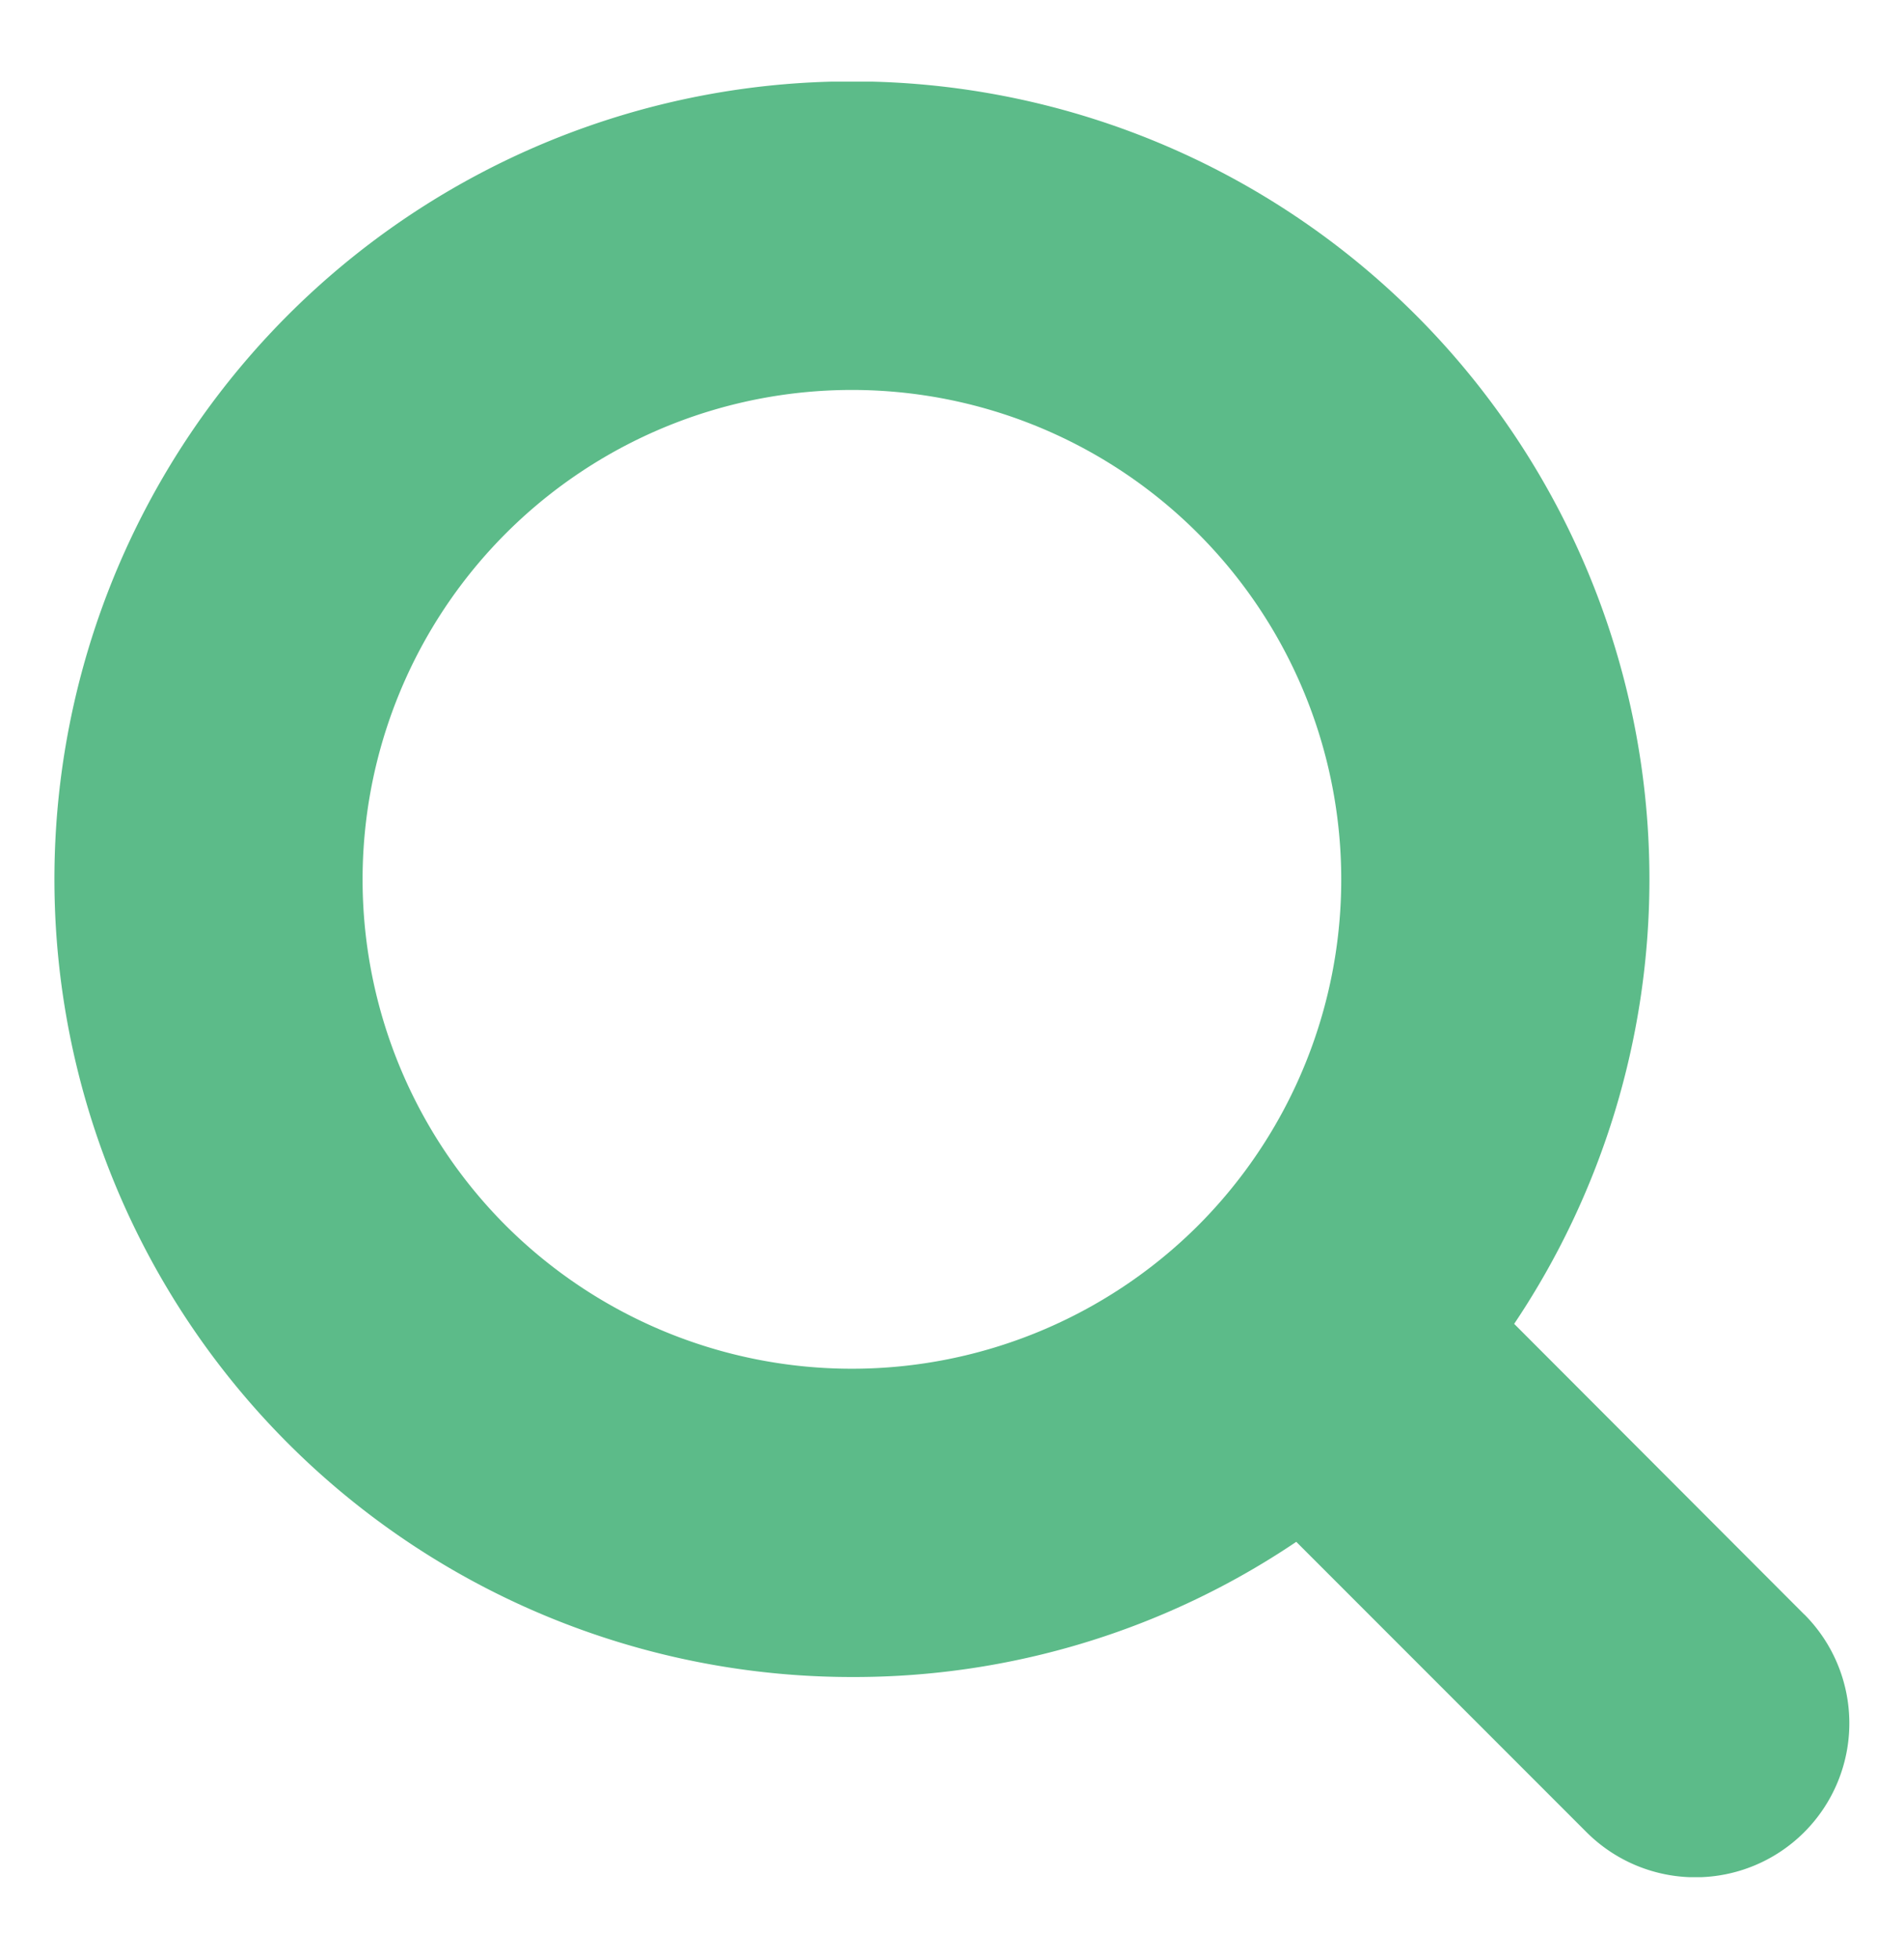
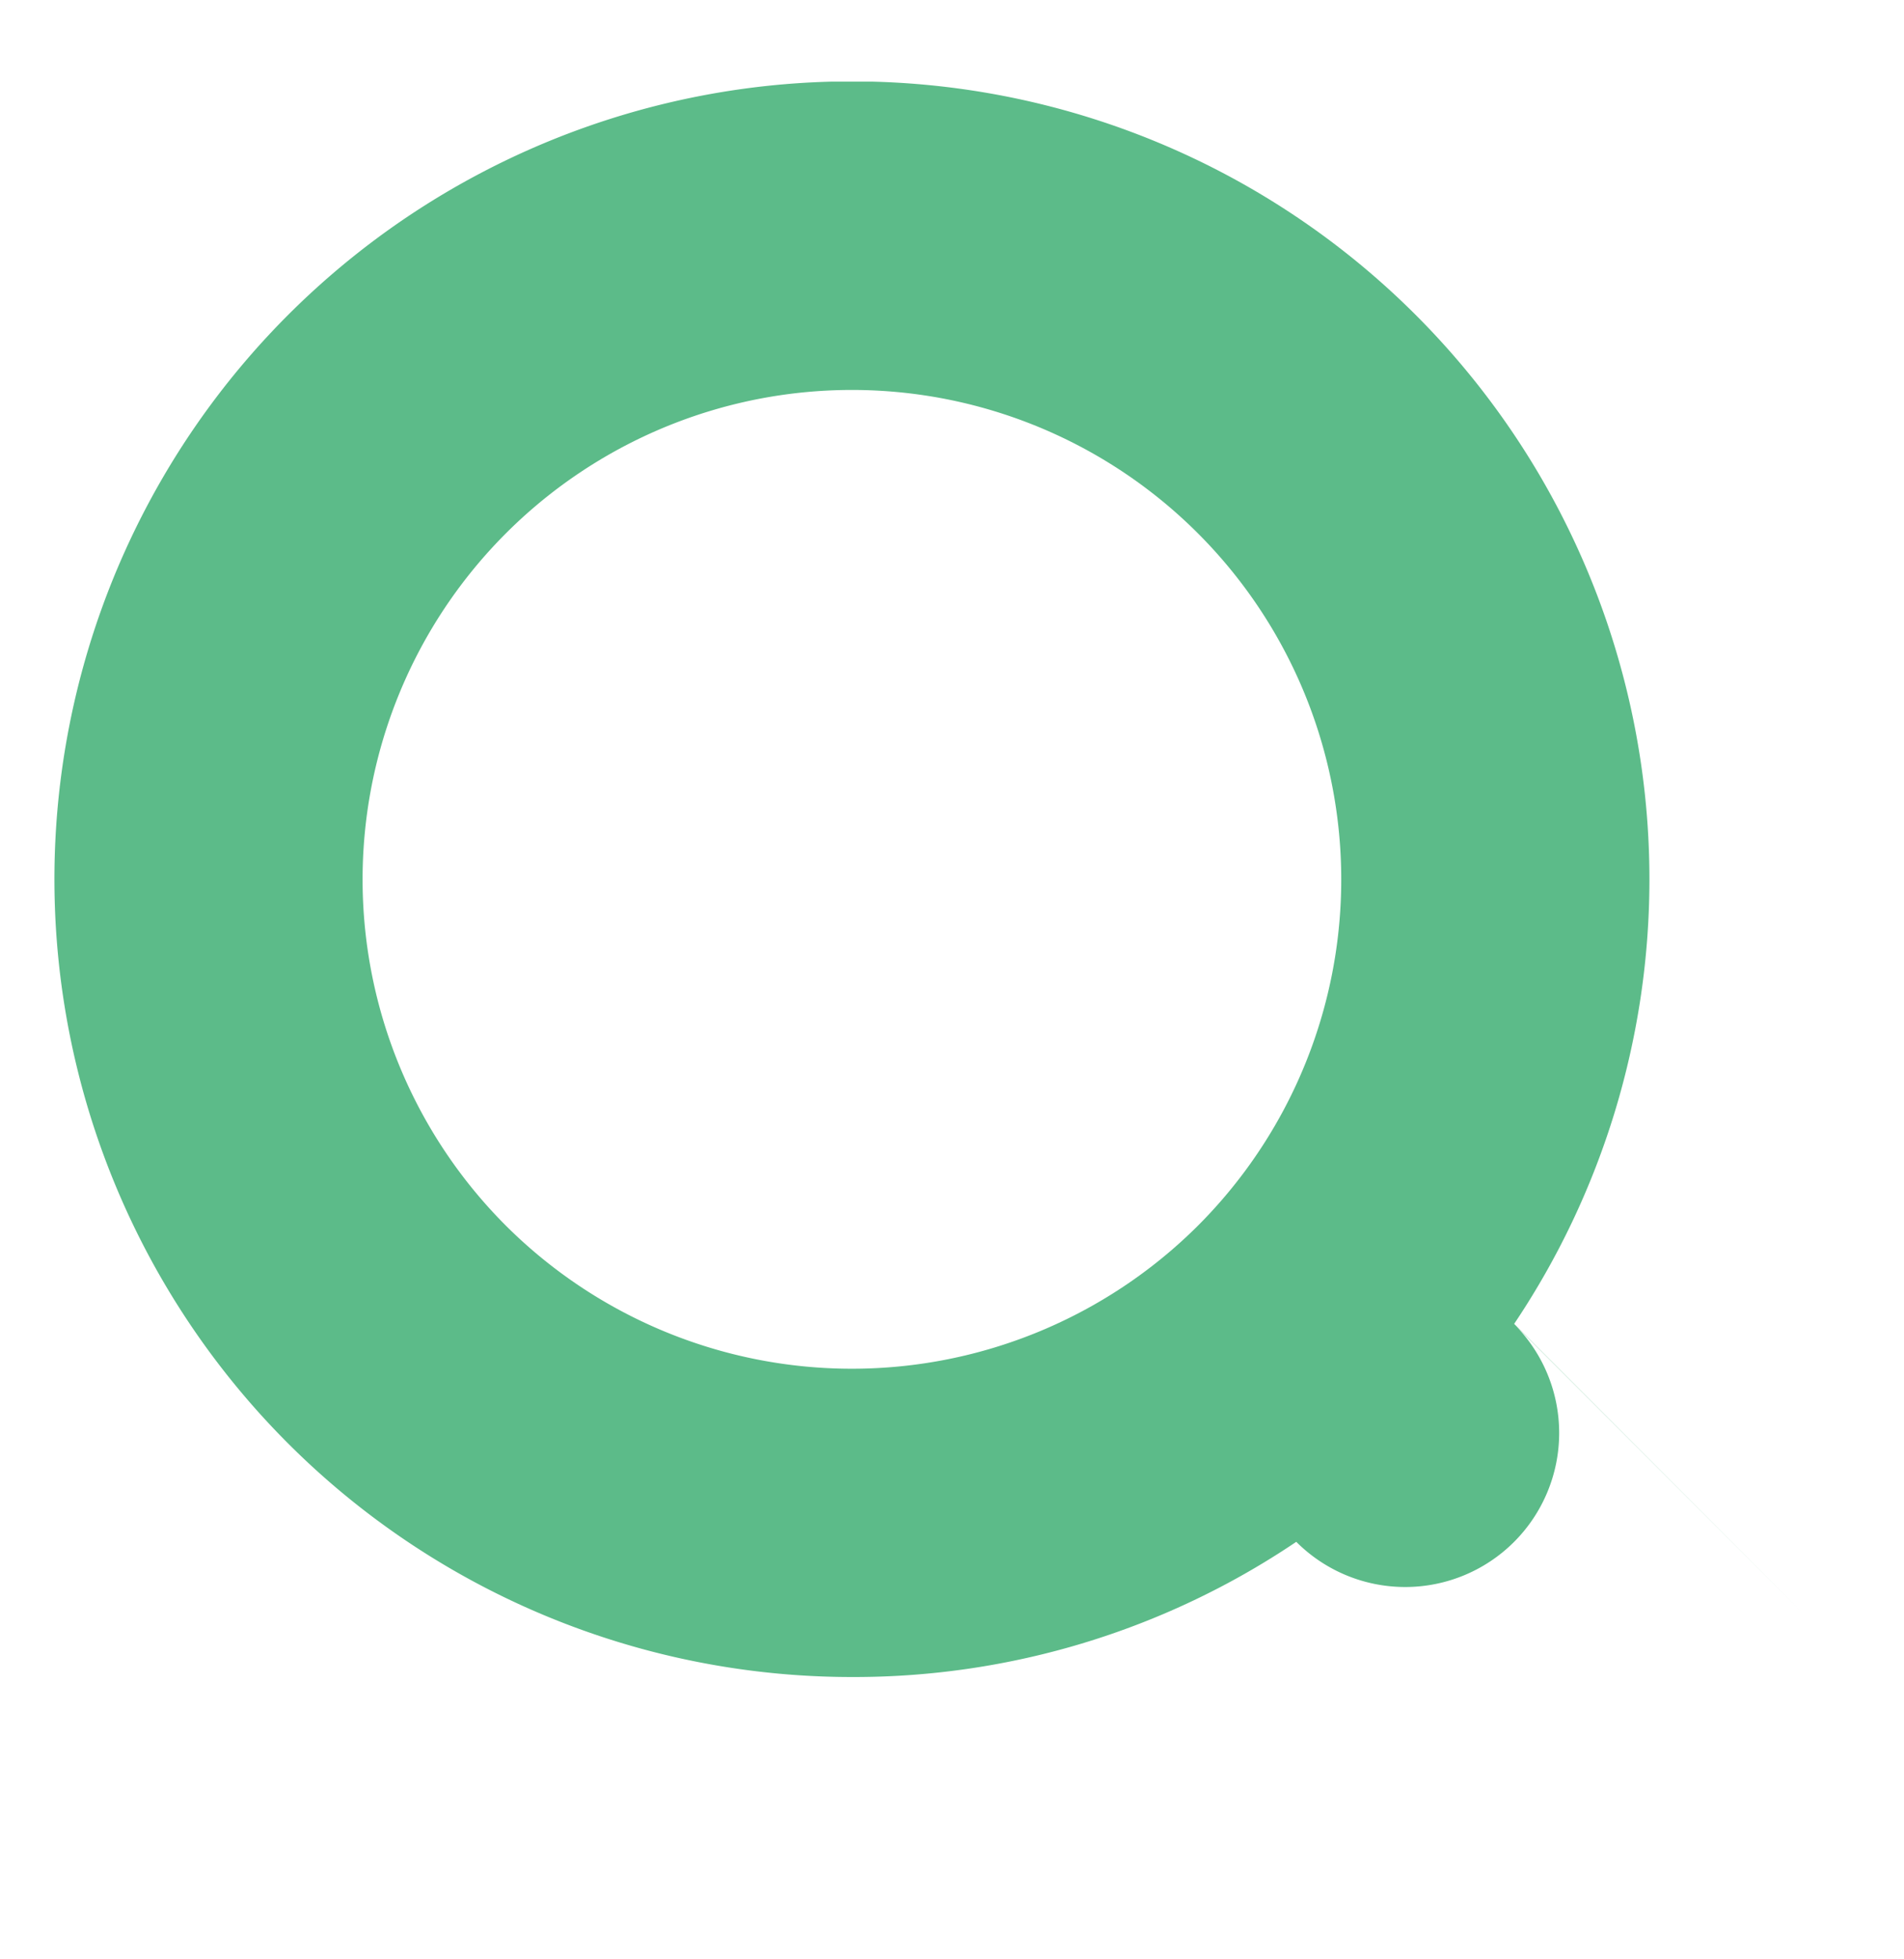
<svg xmlns="http://www.w3.org/2000/svg" width="70" height="72" viewBox="0 0 70 72">
  <defs>
    <clipPath id="clip-path">
      <rect id="長方形_42938" data-name="長方形 42938" width="66" height="65.981" fill="#5cbb89" />
    </clipPath>
  </defs>
  <g id="icon08" transform="translate(-125 -6101)">
    <g id="グループ_5323" data-name="グループ 5323" transform="translate(127 6104)">
      <g id="グループ_5322" data-name="グループ 5322" clip-path="url(#clip-path)">
-         <path id="パス_90523" data-name="パス 90523" d="M64.334,56.328,53.668,45.648A29.321,29.321,0,0,0,8.587,8.578a29.318,29.318,0,0,0,20.73,50.048,29.072,29.072,0,0,0,16.34-4.968L56.325,64.325a5.659,5.659,0,1,0,8.01-8M16.6,42.041a17.99,17.99,0,1,1,25.441,0,18.02,18.02,0,0,1-25.441,0" fill="#5cbb89" />
+         <path id="パス_90523" data-name="パス 90523" d="M64.334,56.328,53.668,45.648A29.321,29.321,0,0,0,8.587,8.578a29.318,29.318,0,0,0,20.73,50.048,29.072,29.072,0,0,0,16.34-4.968a5.659,5.659,0,1,0,8.01-8M16.6,42.041a17.99,17.99,0,1,1,25.441,0,18.02,18.02,0,0,1-25.441,0" fill="#5cbb89" />
      </g>
    </g>
-     <rect id="長方形_42950" data-name="長方形 42950" width="70" height="72" transform="translate(125 6101)" fill="none" />
  </g>
</svg>